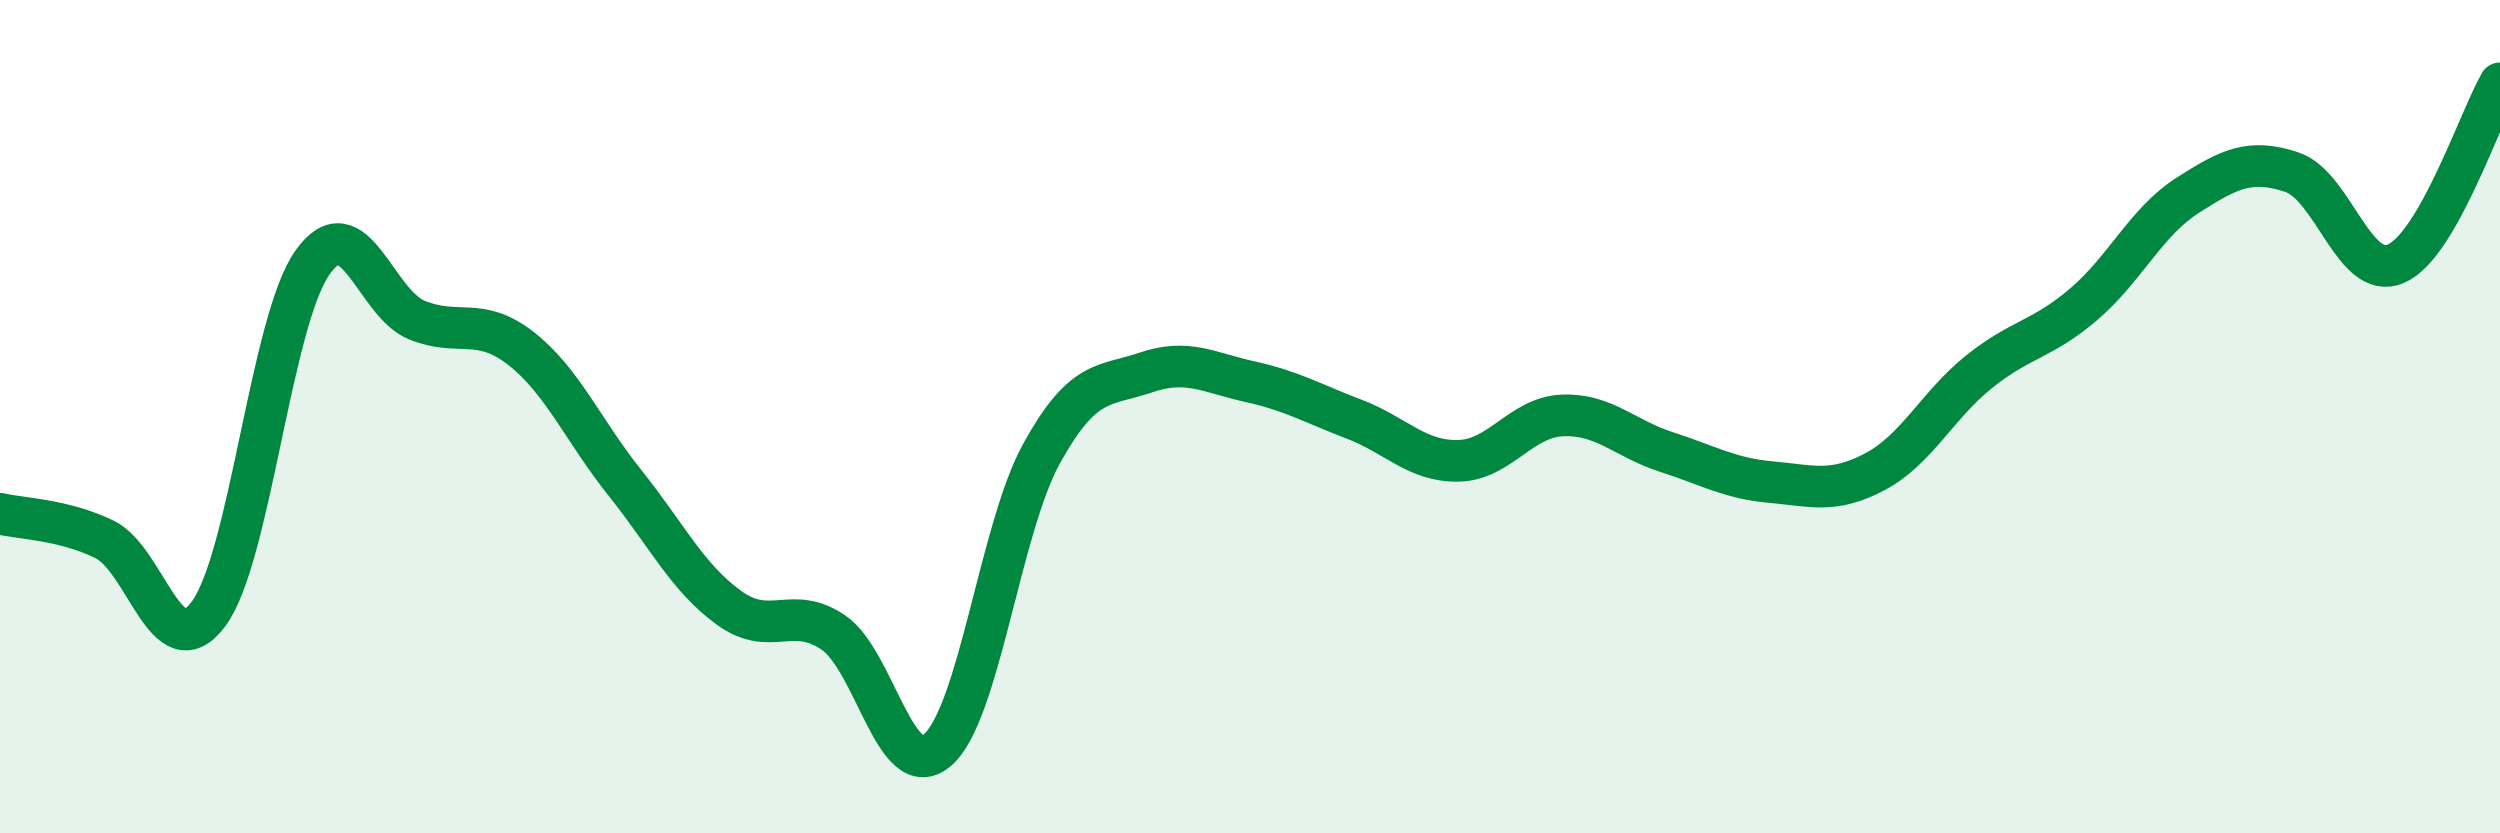
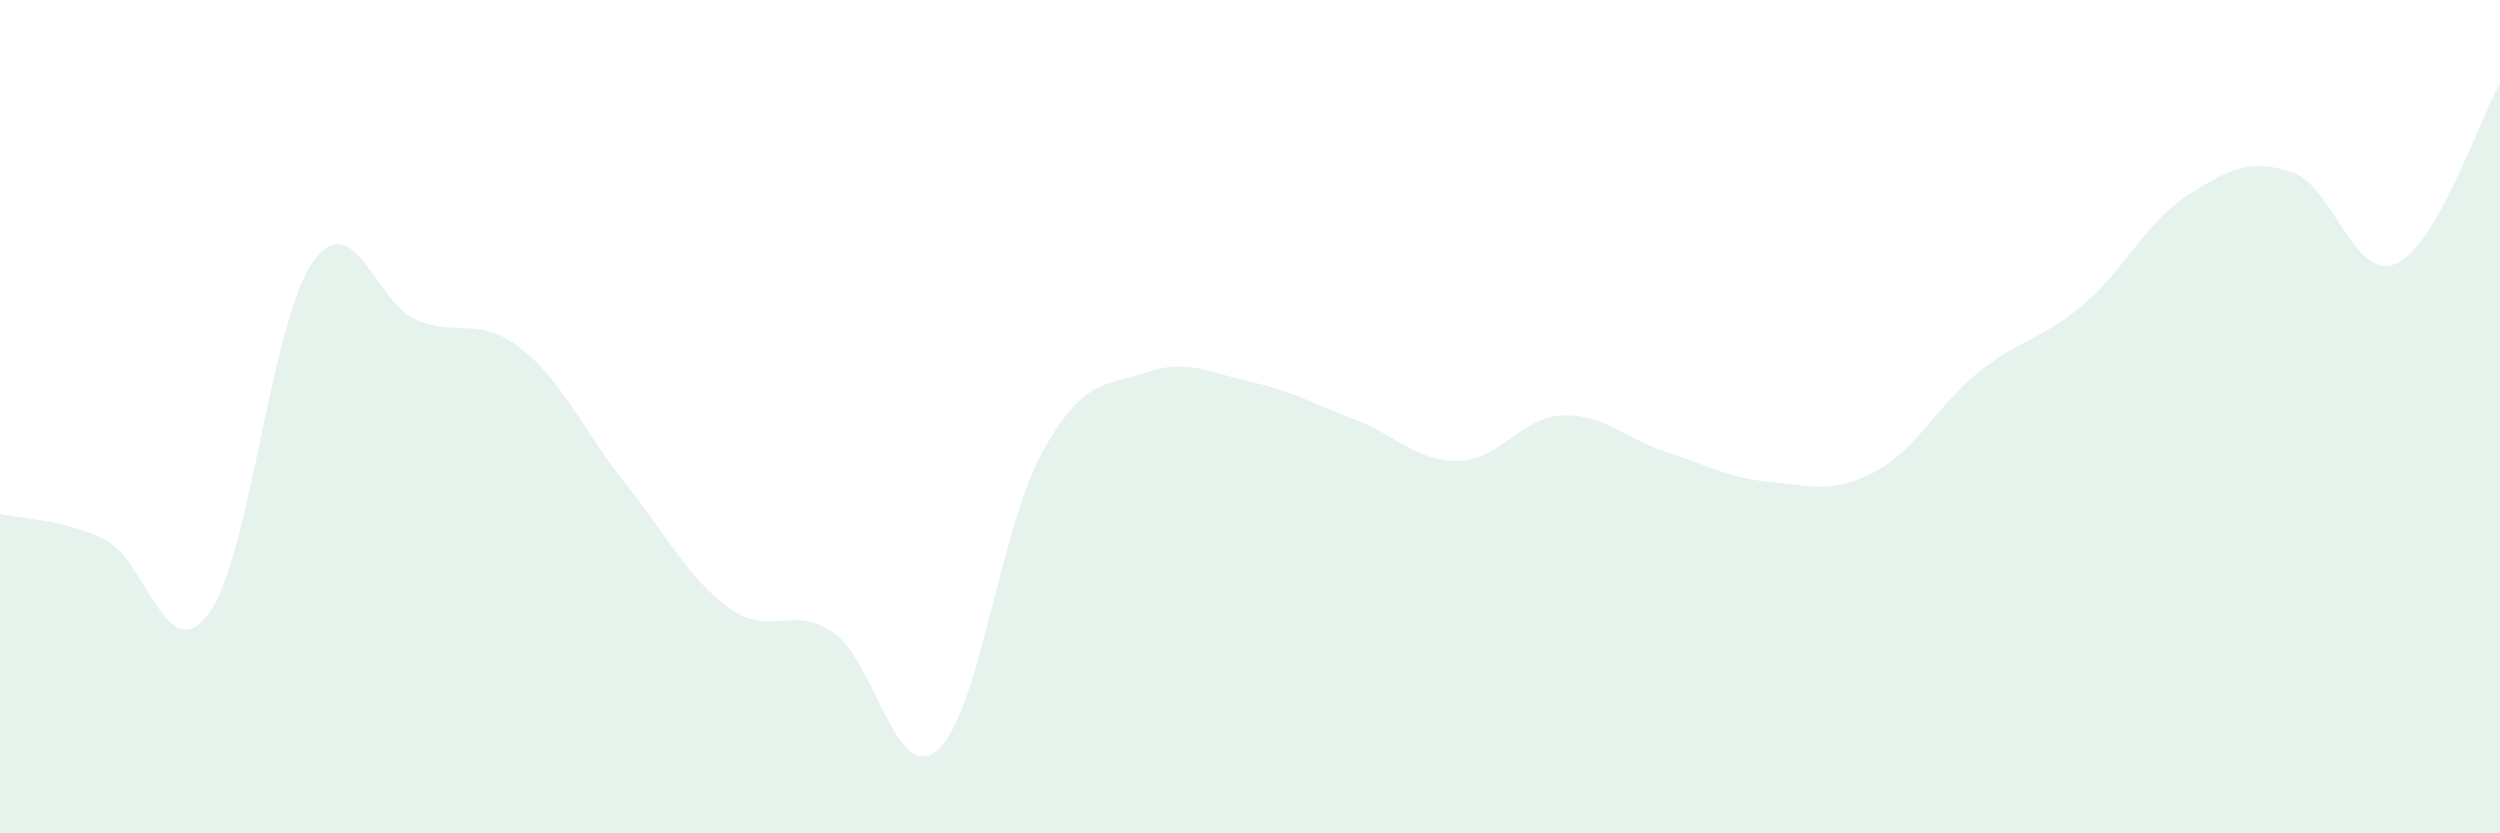
<svg xmlns="http://www.w3.org/2000/svg" width="60" height="20" viewBox="0 0 60 20">
  <path d="M 0,12.33 C 0.5,12.45 1.5,12.46 2.5,12.94 C 3.5,13.42 4,16.07 5,14.74 C 6,13.41 6.5,7.71 7.5,6.3 C 8.5,4.89 9,7.27 10,7.68 C 11,8.09 11.5,7.58 12.5,8.36 C 13.5,9.14 14,10.34 15,11.59 C 16,12.84 16.5,13.87 17.5,14.59 C 18.5,15.31 19,14.5 20,15.18 C 21,15.86 21.5,18.86 22.5,18 C 23.5,17.14 24,12.69 25,10.88 C 26,9.07 26.5,9.28 27.5,8.94 C 28.5,8.6 29,8.94 30,9.16 C 31,9.38 31.5,9.68 32.5,10.06 C 33.5,10.44 34,11.08 35,11.06 C 36,11.04 36.5,10.01 37.5,9.97 C 38.5,9.93 39,10.53 40,10.85 C 41,11.17 41.5,11.48 42.5,11.57 C 43.5,11.66 44,11.85 45,11.32 C 46,10.79 46.5,9.72 47.5,8.92 C 48.5,8.12 49,8.16 50,7.31 C 51,6.46 51.5,5.33 52.5,4.69 C 53.5,4.05 54,3.8 55,4.13 C 56,4.46 56.5,6.76 57.5,6.33 C 58.5,5.9 59.5,2.87 60,2L60 20L0 20Z" fill="#008740" opacity="0.1" stroke-linecap="round" stroke-linejoin="round" />
-   <path d="M 0,12.33 C 0.5,12.45 1.5,12.46 2.5,12.94 C 3.5,13.42 4,16.07 5,14.74 C 6,13.41 6.5,7.71 7.5,6.3 C 8.5,4.89 9,7.27 10,7.68 C 11,8.09 11.5,7.58 12.5,8.36 C 13.5,9.14 14,10.34 15,11.59 C 16,12.84 16.5,13.87 17.5,14.59 C 18.5,15.31 19,14.5 20,15.18 C 21,15.86 21.5,18.86 22.5,18 C 23.5,17.14 24,12.69 25,10.88 C 26,9.07 26.5,9.28 27.5,8.94 C 28.5,8.6 29,8.94 30,9.16 C 31,9.38 31.5,9.68 32.5,10.06 C 33.5,10.44 34,11.08 35,11.06 C 36,11.04 36.5,10.01 37.5,9.97 C 38.5,9.93 39,10.53 40,10.85 C 41,11.17 41.5,11.48 42.5,11.57 C 43.5,11.66 44,11.85 45,11.32 C 46,10.79 46.5,9.72 47.5,8.92 C 48.5,8.12 49,8.16 50,7.31 C 51,6.46 51.5,5.33 52.5,4.69 C 53.5,4.05 54,3.8 55,4.13 C 56,4.46 56.5,6.76 57.5,6.33 C 58.5,5.9 59.5,2.87 60,2" stroke="#008740" stroke-width="1" fill="none" stroke-linecap="round" stroke-linejoin="round" />
</svg>